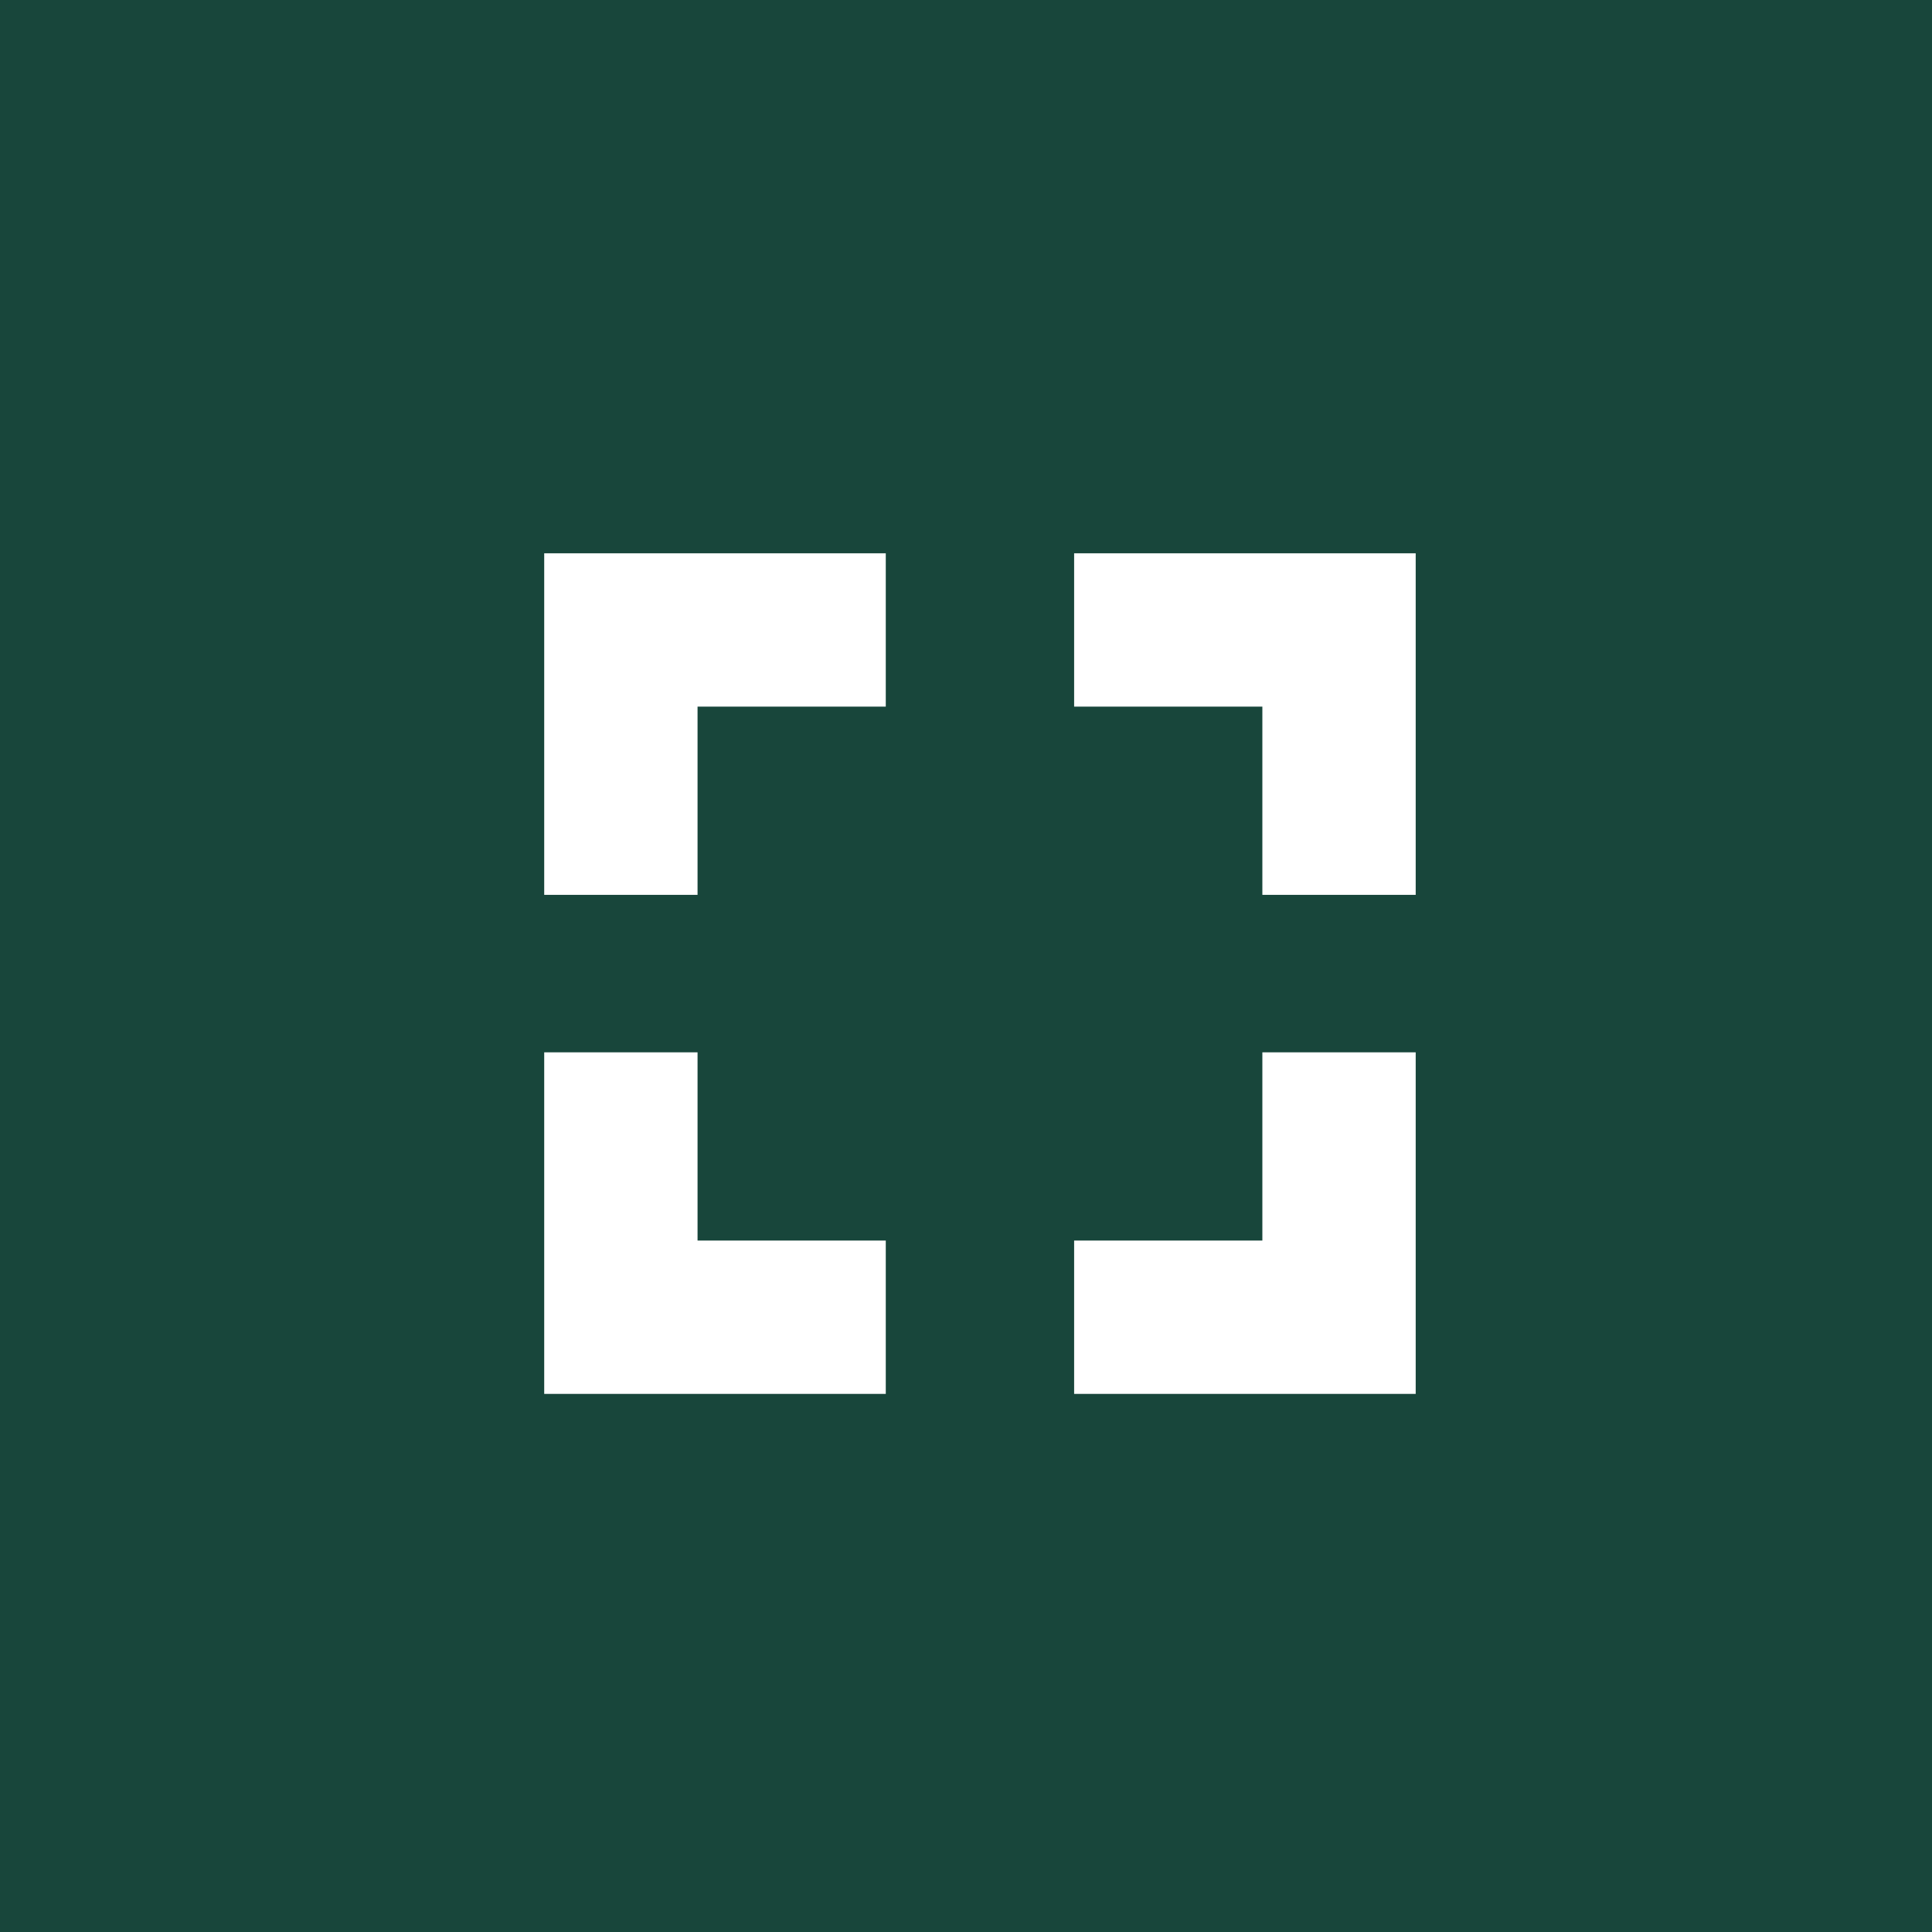
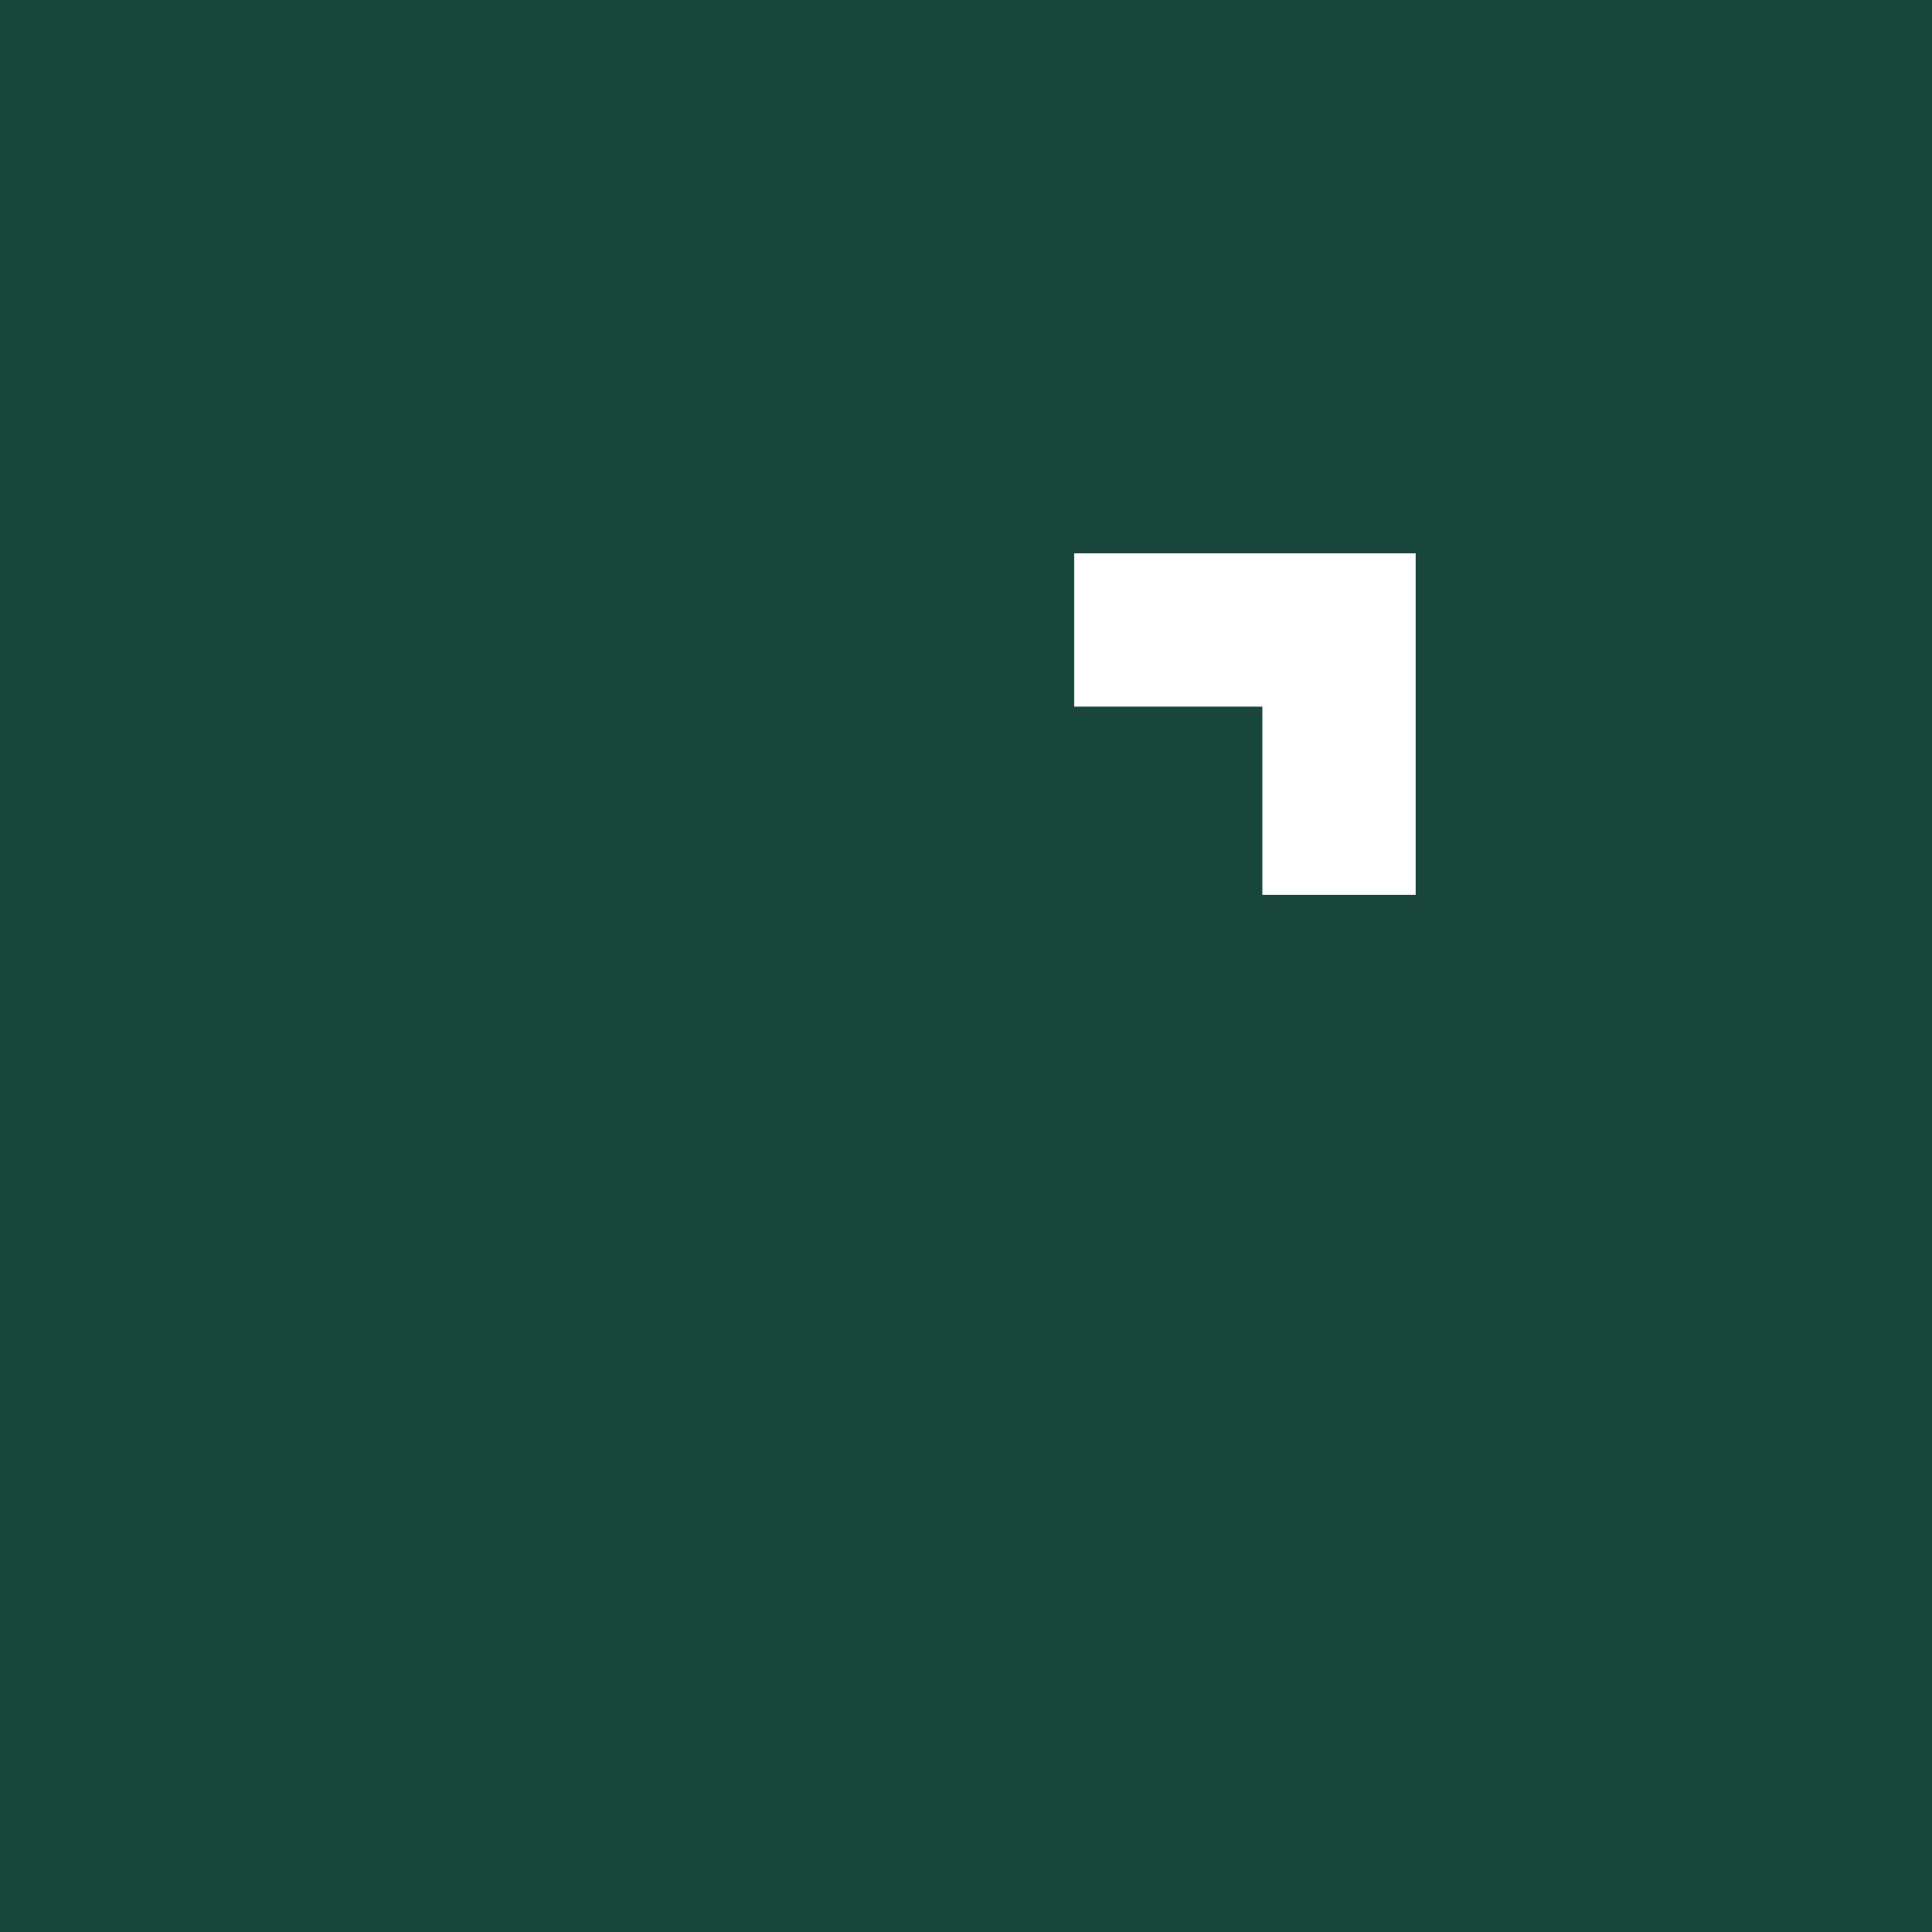
<svg xmlns="http://www.w3.org/2000/svg" width="63" height="63" viewBox="0 0 63 63">
  <g id="Group_539" data-name="Group 539" transform="translate(18657 545)">
    <g id="Group_537" data-name="Group 537" transform="translate(-18657 -545)">
      <rect id="Rectangle_310" data-name="Rectangle 310" width="63" height="63" fill="#18463b" />
      <g id="Group_536" data-name="Group 536" transform="translate(16530.09 310.957)">
        <g id="Group_397" data-name="Group 397" transform="translate(-16509.844 -290.415)">
-           <path id="Path_465" data-name="Path 465" d="M-.668,0H-9.306V8.638" transform="translate(9.306)" fill="none" stroke="#fff" stroke-width="5" />
-         </g>
+           </g>
        <g id="Group_398" data-name="Group 398" transform="translate(-16495.064 -276.642)">
-           <path id="Path_466" data-name="Path 466" d="M0-.668H8.638V-9.306" transform="translate(0 9.306)" fill="none" stroke="#fff" stroke-width="5" />
-         </g>
+           </g>
        <g id="Group_399" data-name="Group 399" transform="translate(-16495.064 -290.415)">
          <path id="Path_467" data-name="Path 467" d="M0,0H8.638V8.638" fill="none" stroke="#fff" stroke-width="5" />
        </g>
        <g id="Group_400" data-name="Group 400" transform="translate(-16509.844 -276.642)">
-           <path id="Path_468" data-name="Path 468" d="M-.668-.668H-9.306V-9.306" transform="translate(9.306 9.306)" fill="none" stroke="#fff" stroke-width="5" />
-         </g>
+           </g>
      </g>
    </g>
  </g>
</svg>